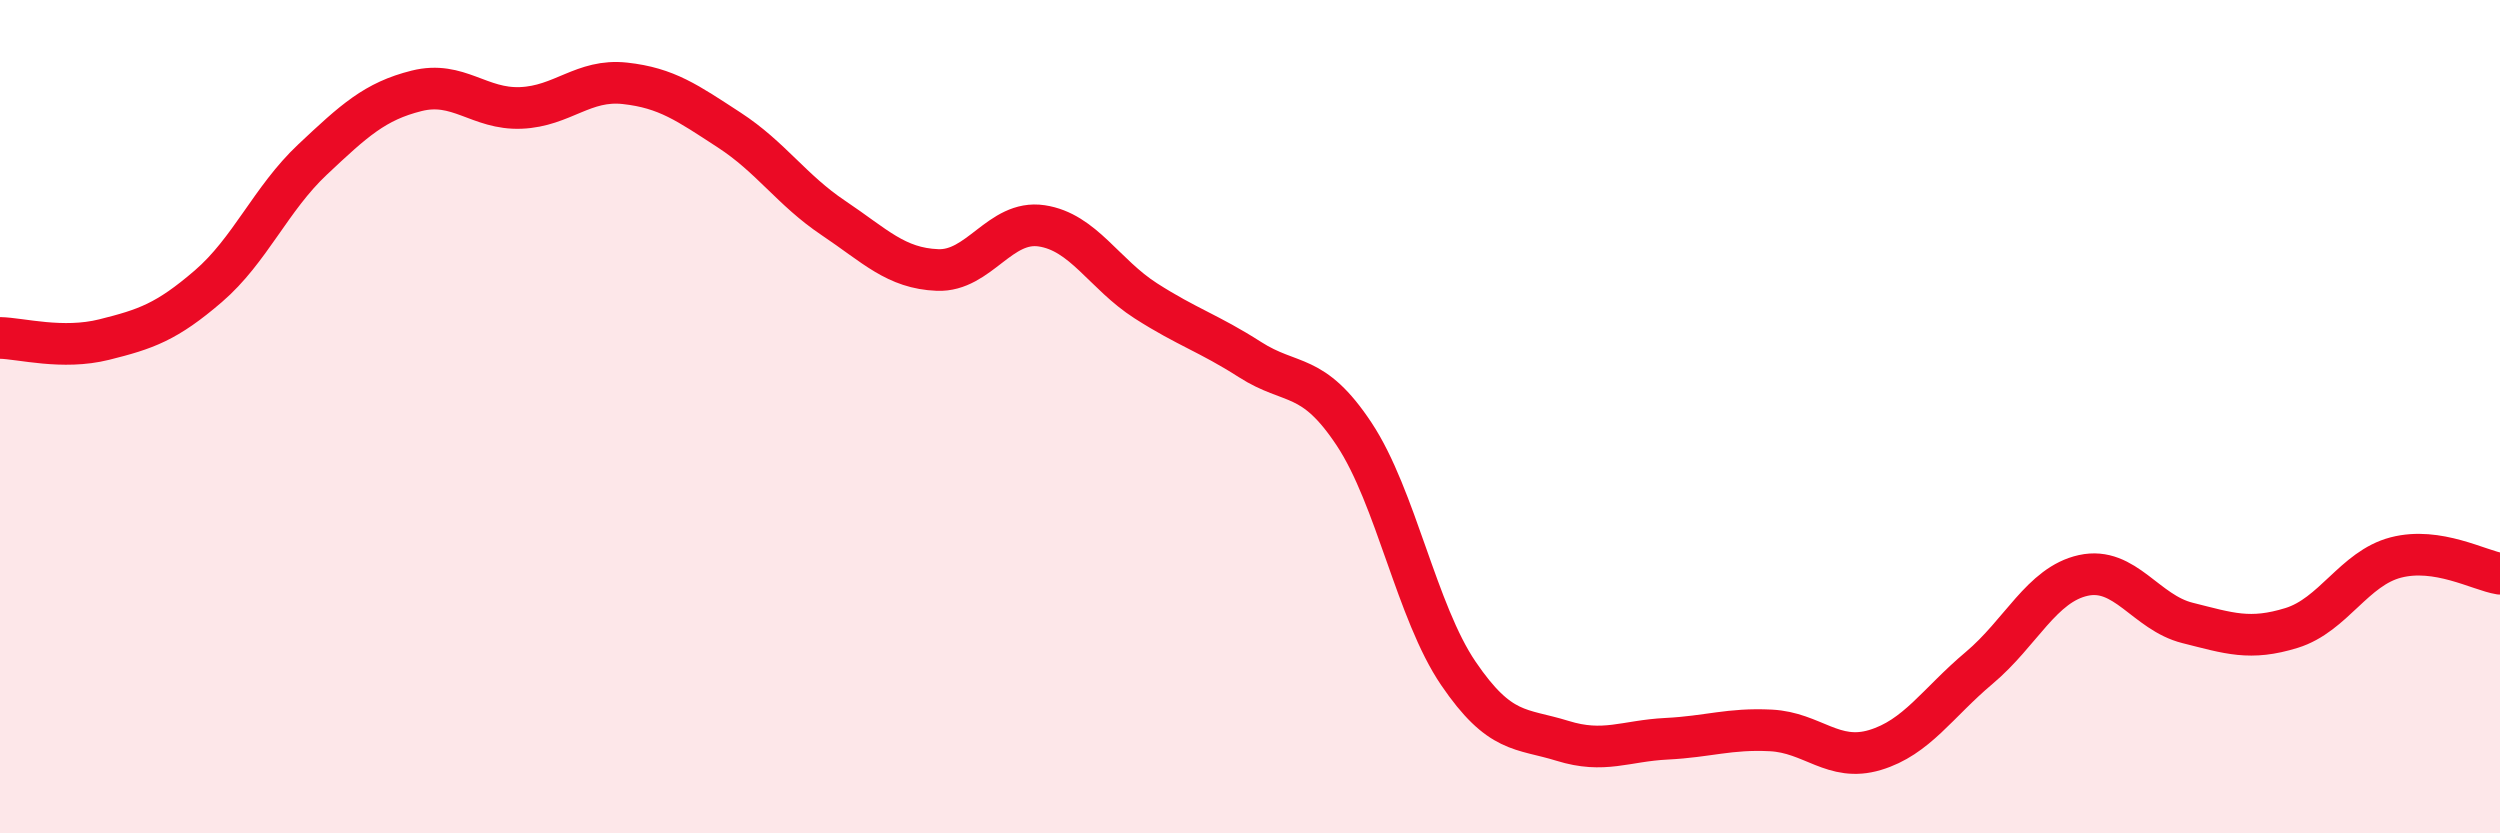
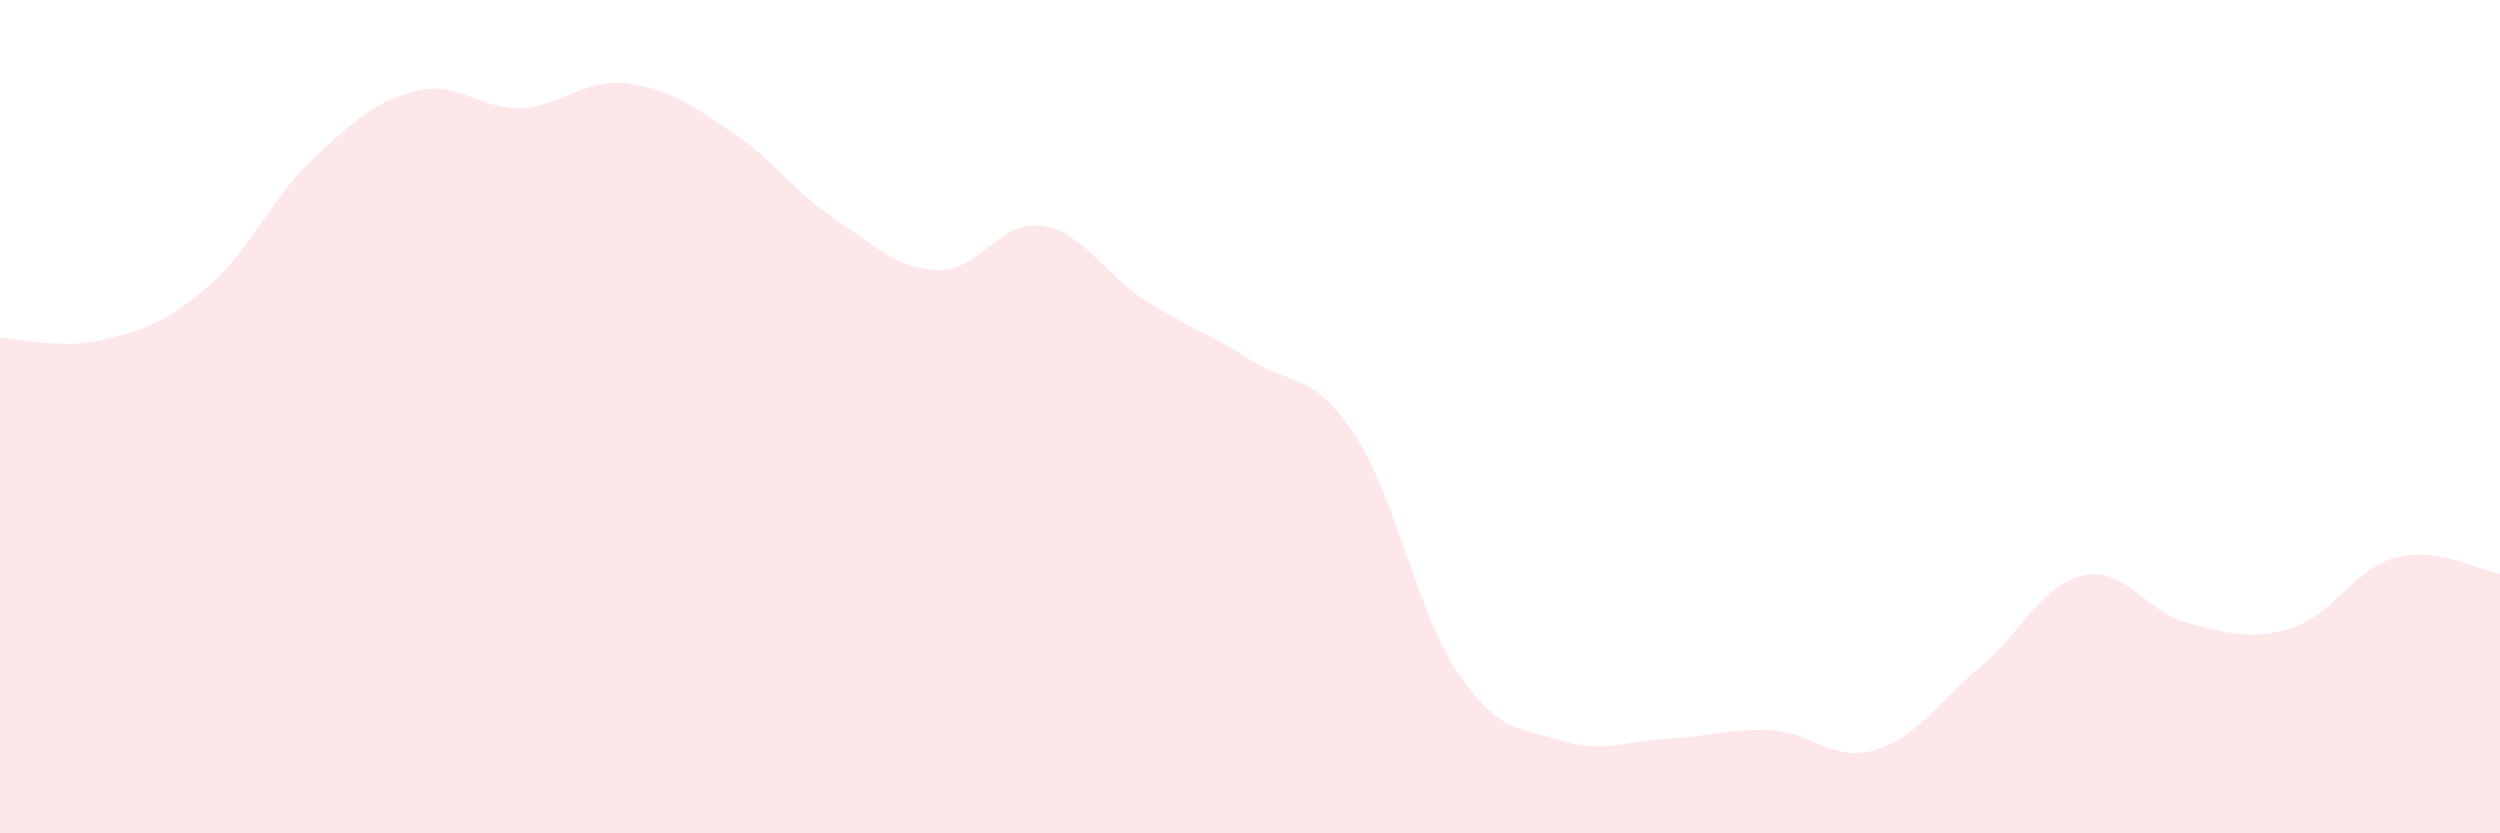
<svg xmlns="http://www.w3.org/2000/svg" width="60" height="20" viewBox="0 0 60 20">
  <path d="M 0,8.11 C 0.5,8.12 1.5,8.4 2.5,8.15 C 3.5,7.9 4,7.73 5,6.87 C 6,6.01 6.5,4.77 7.5,3.83 C 8.5,2.89 9,2.43 10,2.18 C 11,1.93 11.5,2.63 12.5,2.59 C 13.5,2.55 14,1.89 15,2 C 16,2.11 16.5,2.47 17.5,3.12 C 18.5,3.77 19,4.56 20,5.23 C 21,5.9 21.5,6.44 22.5,6.48 C 23.5,6.52 24,5.27 25,5.42 C 26,5.57 26.5,6.58 27.5,7.22 C 28.5,7.86 29,7.99 30,8.63 C 31,9.27 31.5,8.91 32.5,10.42 C 33.5,11.93 34,14.69 35,16.16 C 36,17.63 36.5,17.47 37.5,17.78 C 38.5,18.09 39,17.78 40,17.73 C 41,17.68 41.5,17.48 42.5,17.53 C 43.5,17.58 44,18.3 45,18 C 46,17.7 46.5,16.87 47.5,16.03 C 48.5,15.19 49,14.03 50,13.81 C 51,13.59 51.5,14.7 52.5,14.95 C 53.5,15.2 54,15.38 55,15.07 C 56,14.76 56.5,13.64 57.5,13.38 C 58.5,13.12 59.5,13.69 60,13.77L60 20L0 20Z" fill="#EB0A25" opacity="0.1" stroke-linecap="round" stroke-linejoin="round" />
-   <path d="M 0,8.11 C 0.5,8.12 1.5,8.4 2.5,8.15 C 3.5,7.9 4,7.73 5,6.87 C 6,6.01 6.5,4.77 7.5,3.83 C 8.5,2.89 9,2.43 10,2.18 C 11,1.93 11.5,2.63 12.5,2.59 C 13.5,2.55 14,1.89 15,2 C 16,2.11 16.5,2.47 17.5,3.12 C 18.5,3.77 19,4.56 20,5.23 C 21,5.9 21.5,6.44 22.5,6.48 C 23.5,6.52 24,5.27 25,5.42 C 26,5.57 26.5,6.58 27.5,7.22 C 28.5,7.86 29,7.99 30,8.63 C 31,9.27 31.5,8.91 32.5,10.42 C 33.5,11.93 34,14.69 35,16.16 C 36,17.63 36.5,17.47 37.5,17.78 C 38.5,18.09 39,17.78 40,17.73 C 41,17.68 41.5,17.48 42.5,17.53 C 43.5,17.58 44,18.3 45,18 C 46,17.7 46.5,16.87 47.5,16.03 C 48.5,15.19 49,14.03 50,13.81 C 51,13.59 51.5,14.7 52.5,14.95 C 53.5,15.2 54,15.38 55,15.07 C 56,14.76 56.5,13.64 57.5,13.38 C 58.5,13.12 59.5,13.69 60,13.77" stroke="#EB0A25" stroke-width="1" fill="none" stroke-linecap="round" stroke-linejoin="round" />
</svg>